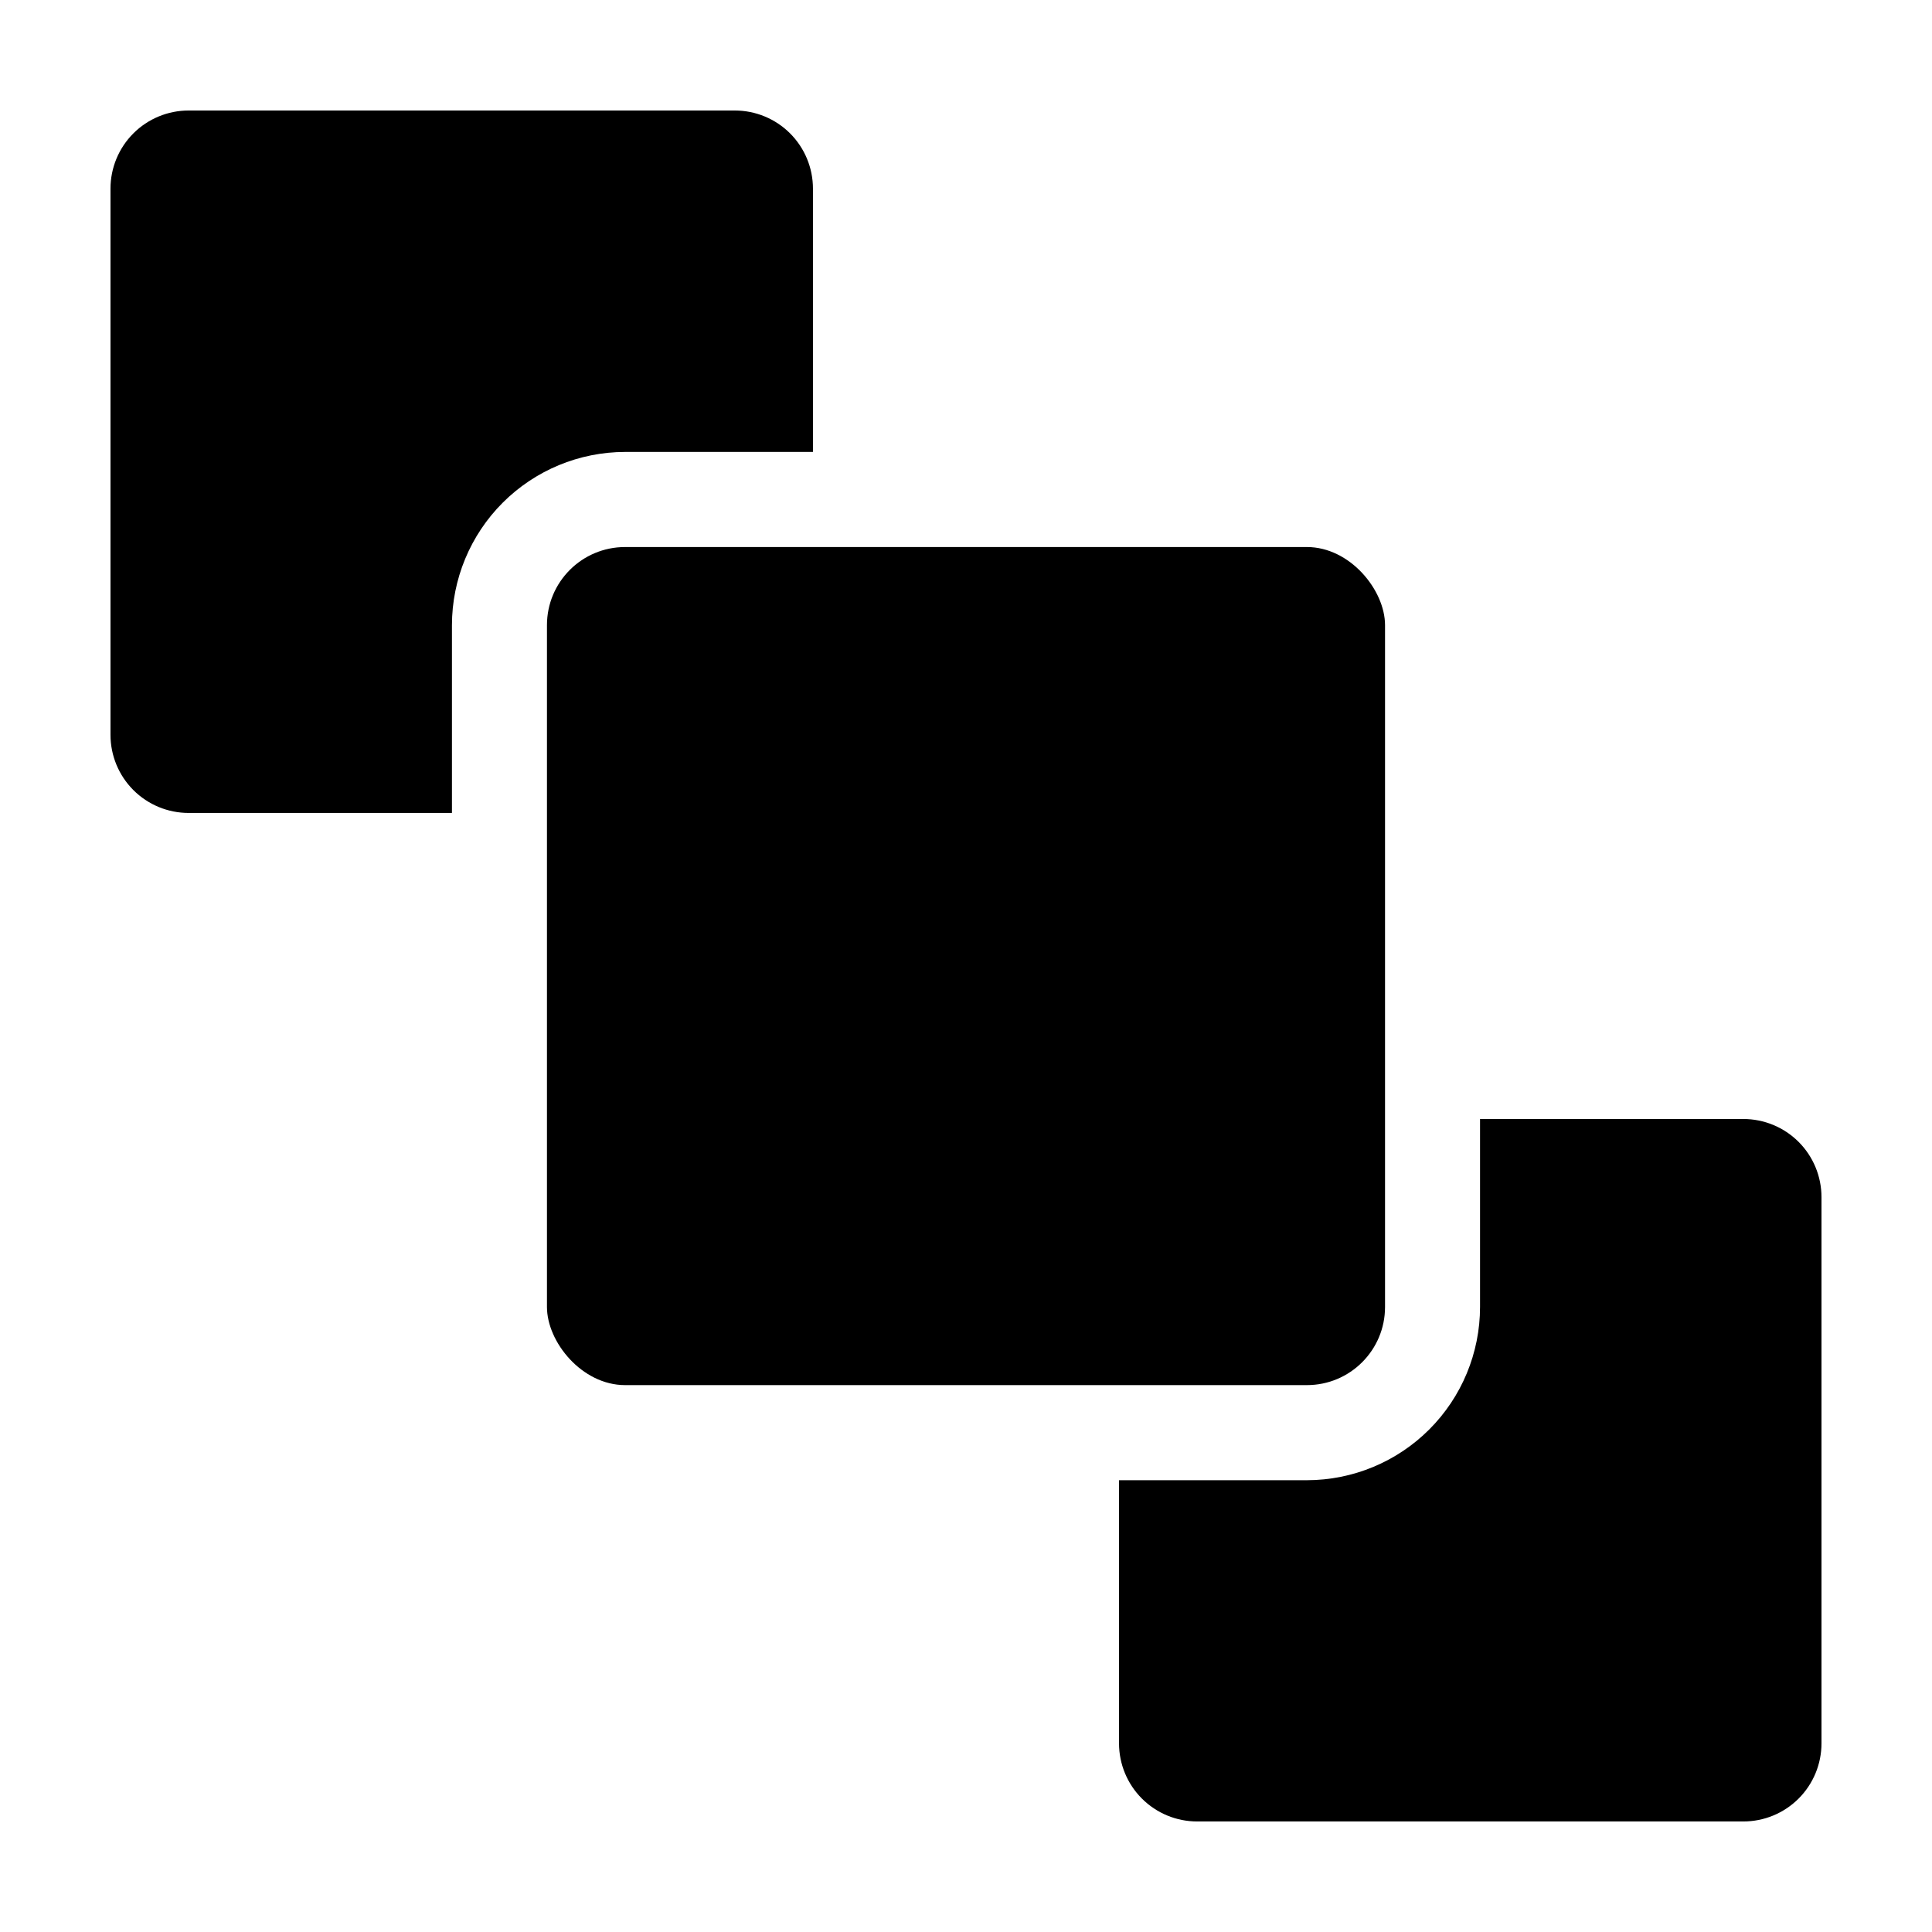
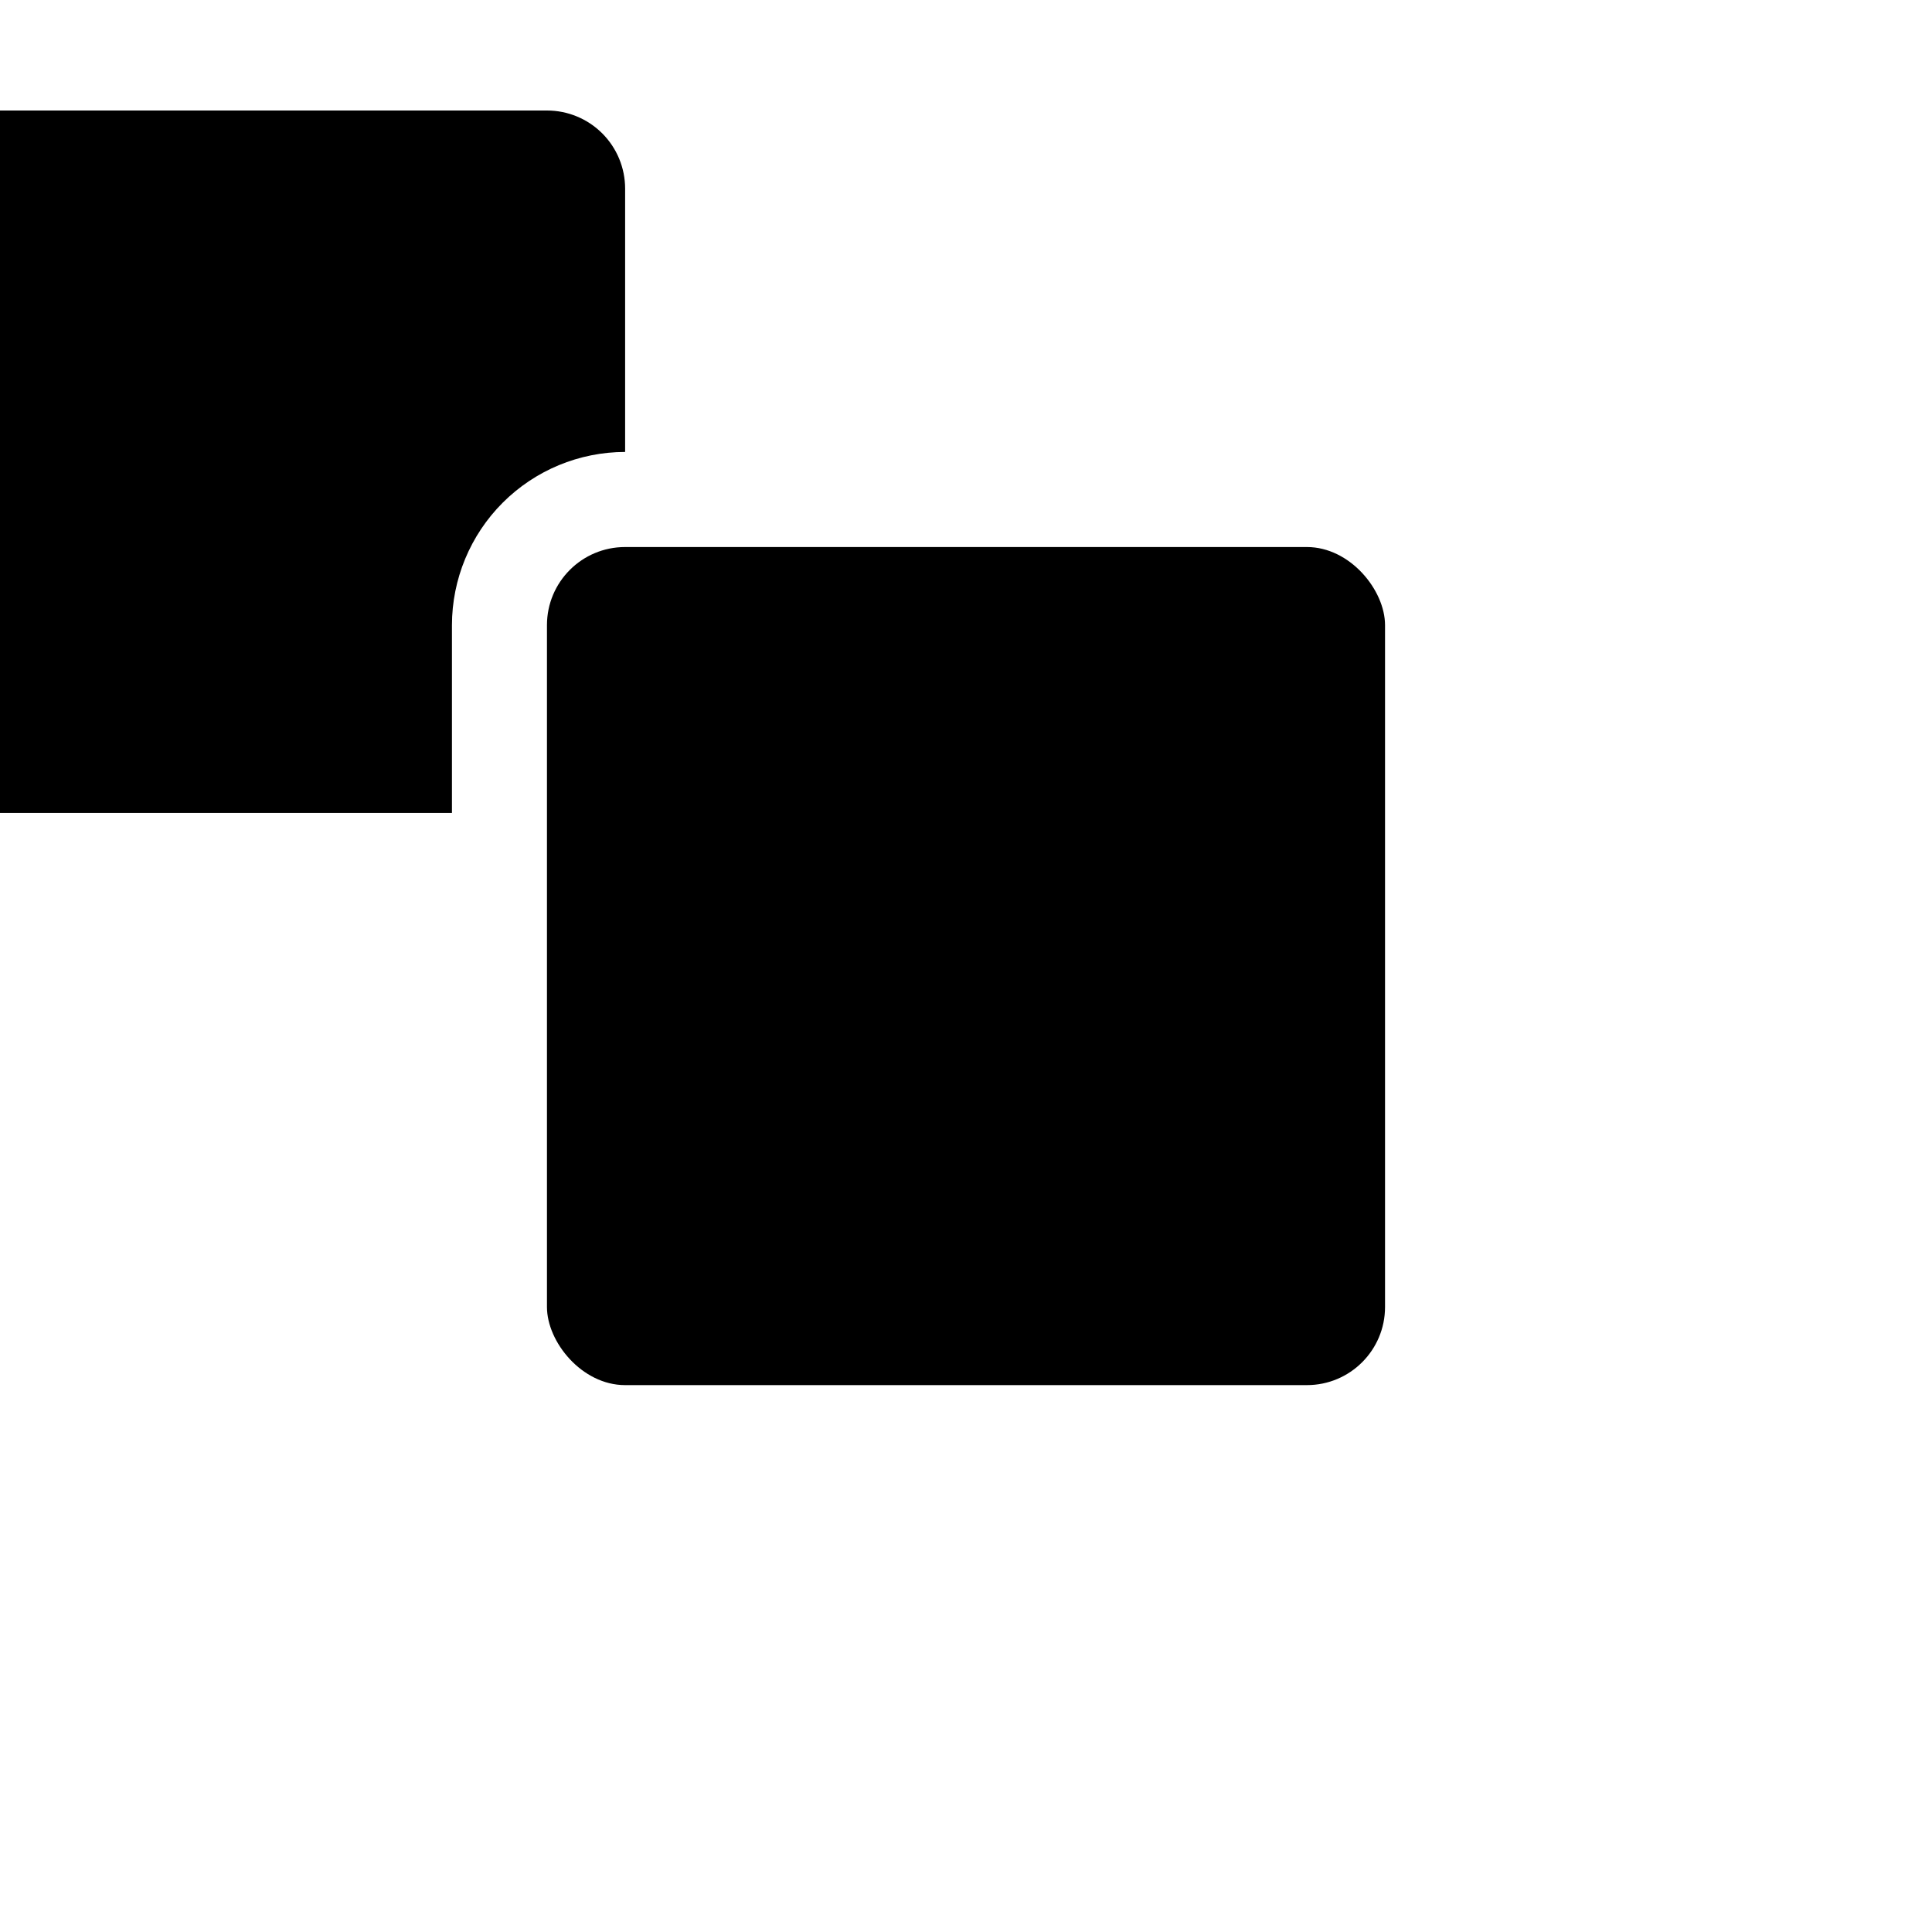
<svg xmlns="http://www.w3.org/2000/svg" fill="#000000" width="800px" height="800px" version="1.1" viewBox="144 144 512 512">
  <g>
-     <path d="m193.99 359.44h69.781v-49.777c0.012-12.168 4.848-23.836 13.453-32.441 8.605-8.605 20.273-13.441 32.441-13.453h49.777v-69.777c0-5.492-2.18-10.762-6.062-14.645-3.887-3.883-9.152-6.062-14.645-6.062h-144.75c-5.488 0-10.758 2.18-14.641 6.062-3.883 3.887-6.062 9.152-6.062 14.645v144.74c0 5.492 2.18 10.758 6.062 14.645 3.883 3.883 9.152 6.062 14.641 6.062z" />
-     <path d="m606 440.55h-69.773v49.828c-0.012 12.168-4.852 23.836-13.457 32.441-8.605 8.605-20.273 13.445-32.441 13.453h-49.777v69.73c0 5.488 2.18 10.758 6.066 14.641 3.883 3.883 9.148 6.066 14.641 6.062h144.75-0.004c5.492 0.004 10.762-2.18 14.645-6.062 3.883-3.883 6.066-9.148 6.062-14.641v-144.75c0-5.492-2.18-10.758-6.062-14.641-3.883-3.883-9.152-6.066-14.645-6.066z" />
+     <path d="m193.99 359.44h69.781v-49.777c0.012-12.168 4.848-23.836 13.453-32.441 8.605-8.605 20.273-13.441 32.441-13.453v-69.777c0-5.492-2.18-10.762-6.062-14.645-3.887-3.883-9.152-6.062-14.645-6.062h-144.75c-5.488 0-10.758 2.18-14.641 6.062-3.883 3.887-6.062 9.152-6.062 14.645v144.74c0 5.492 2.18 10.758 6.062 14.645 3.883 3.883 9.152 6.062 14.641 6.062z" />
    <path d="m309.65 288.97h180.7c11.43 0 20.699 11.43 20.699 20.699v180.7c0 11.43-9.266 20.699-20.699 20.699h-180.7c-11.43 0-20.699-11.43-20.699-20.699v-180.7c0-11.43 9.266-20.699 20.699-20.699z" />
  </g>
</svg>